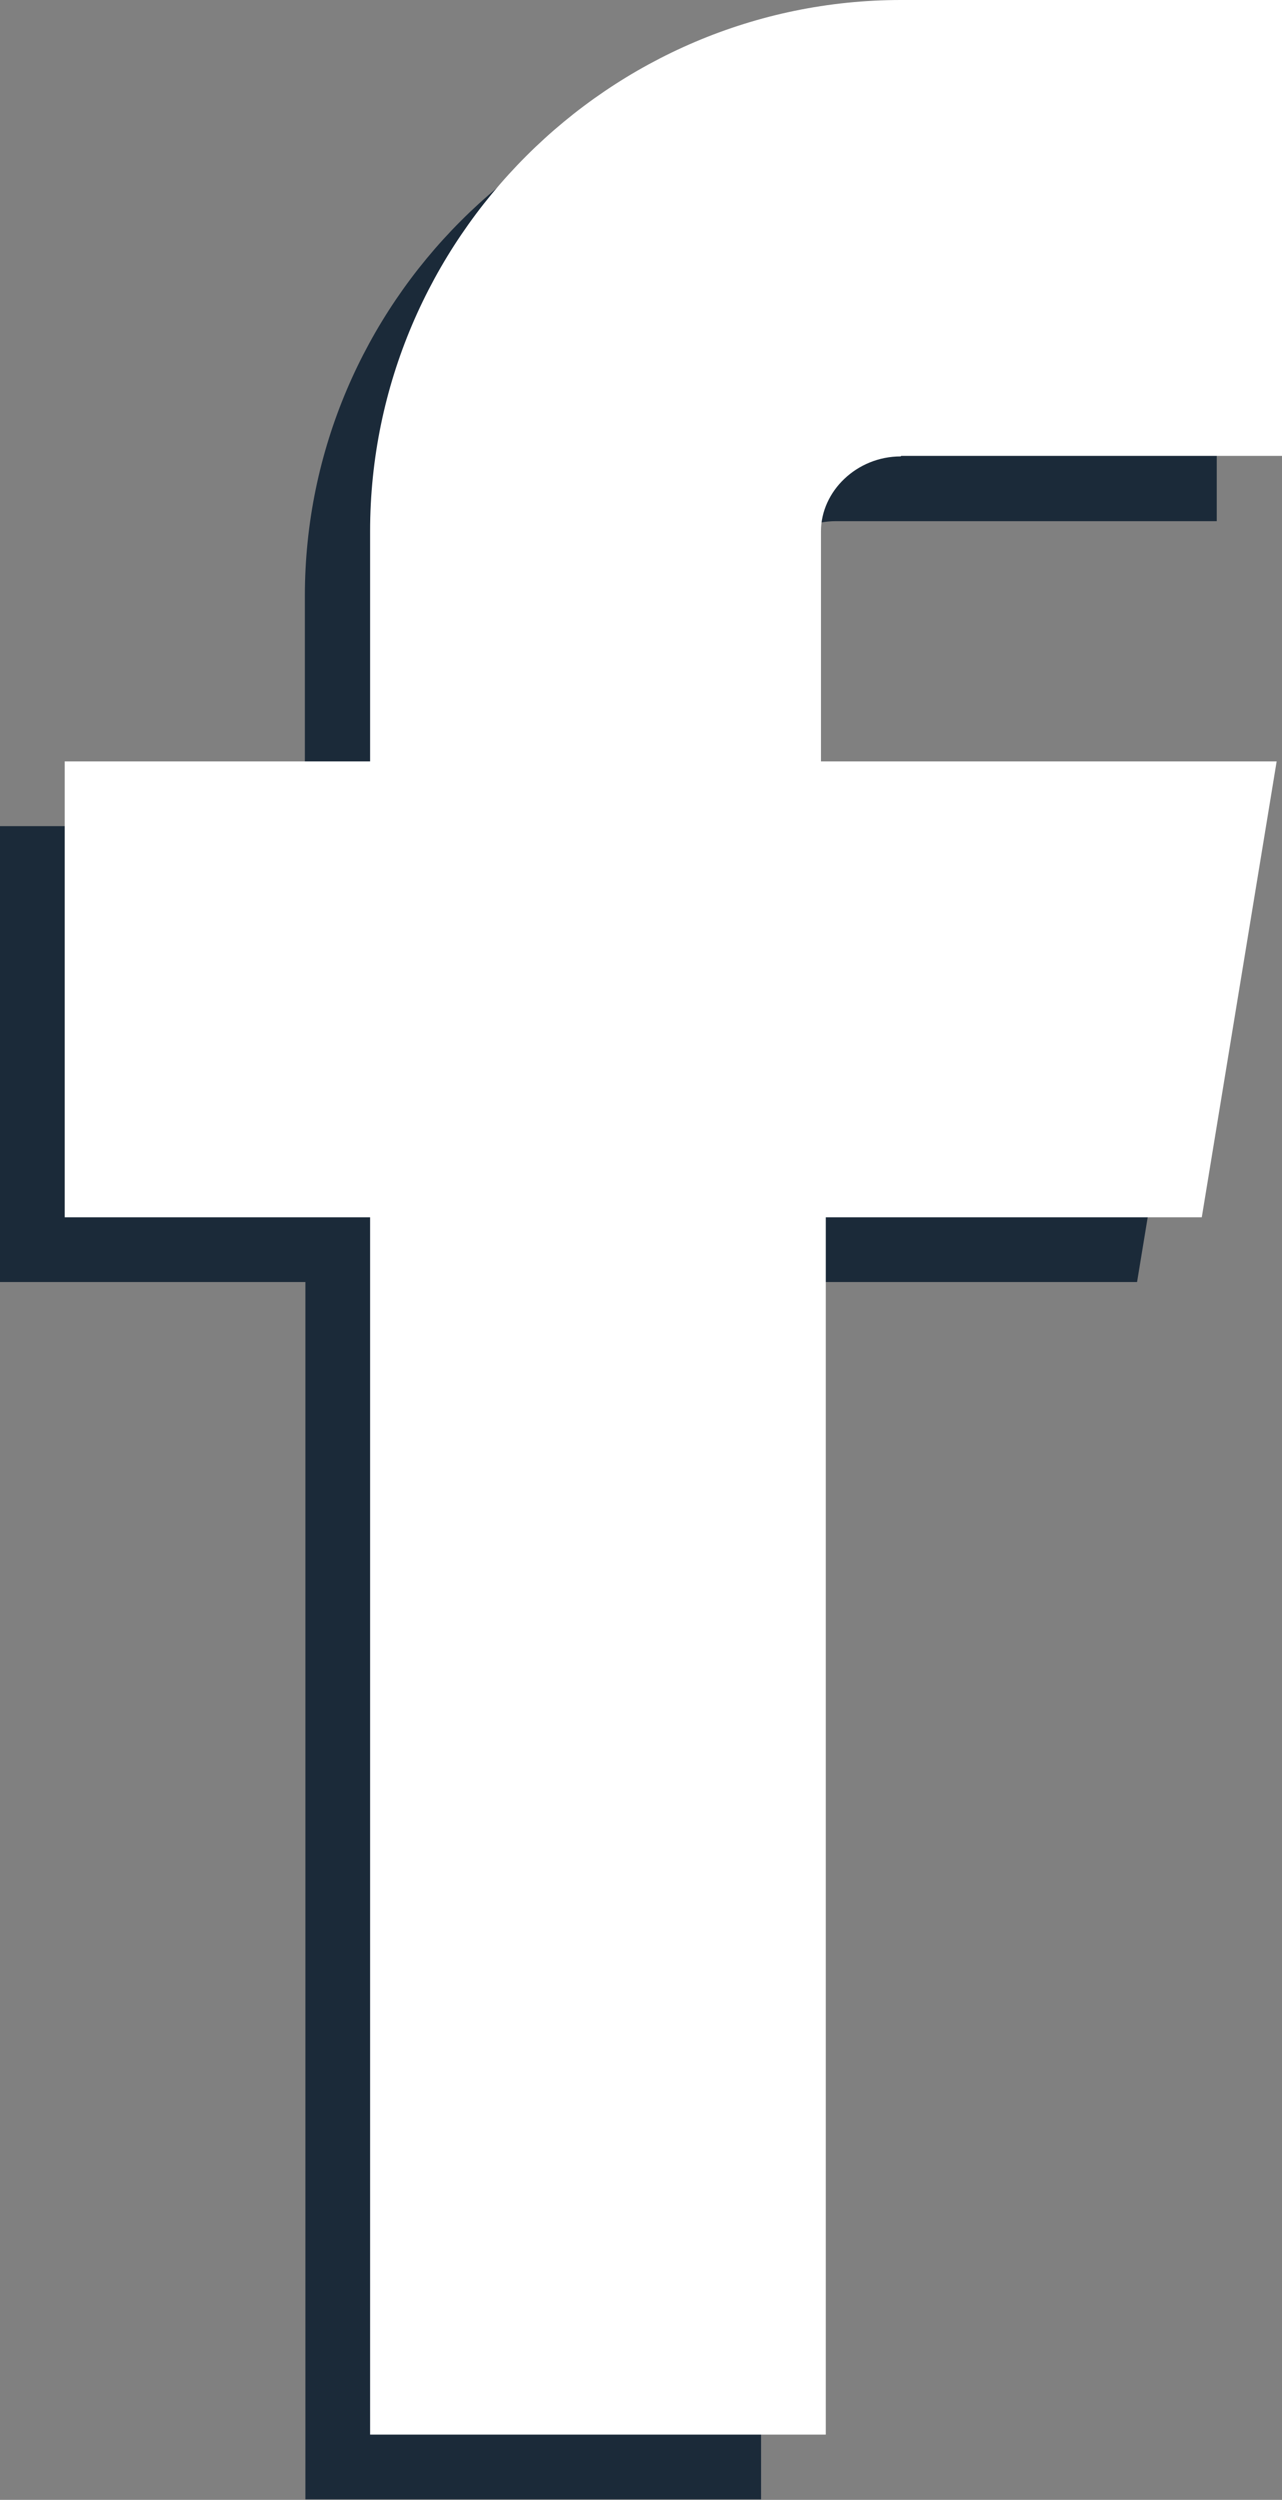
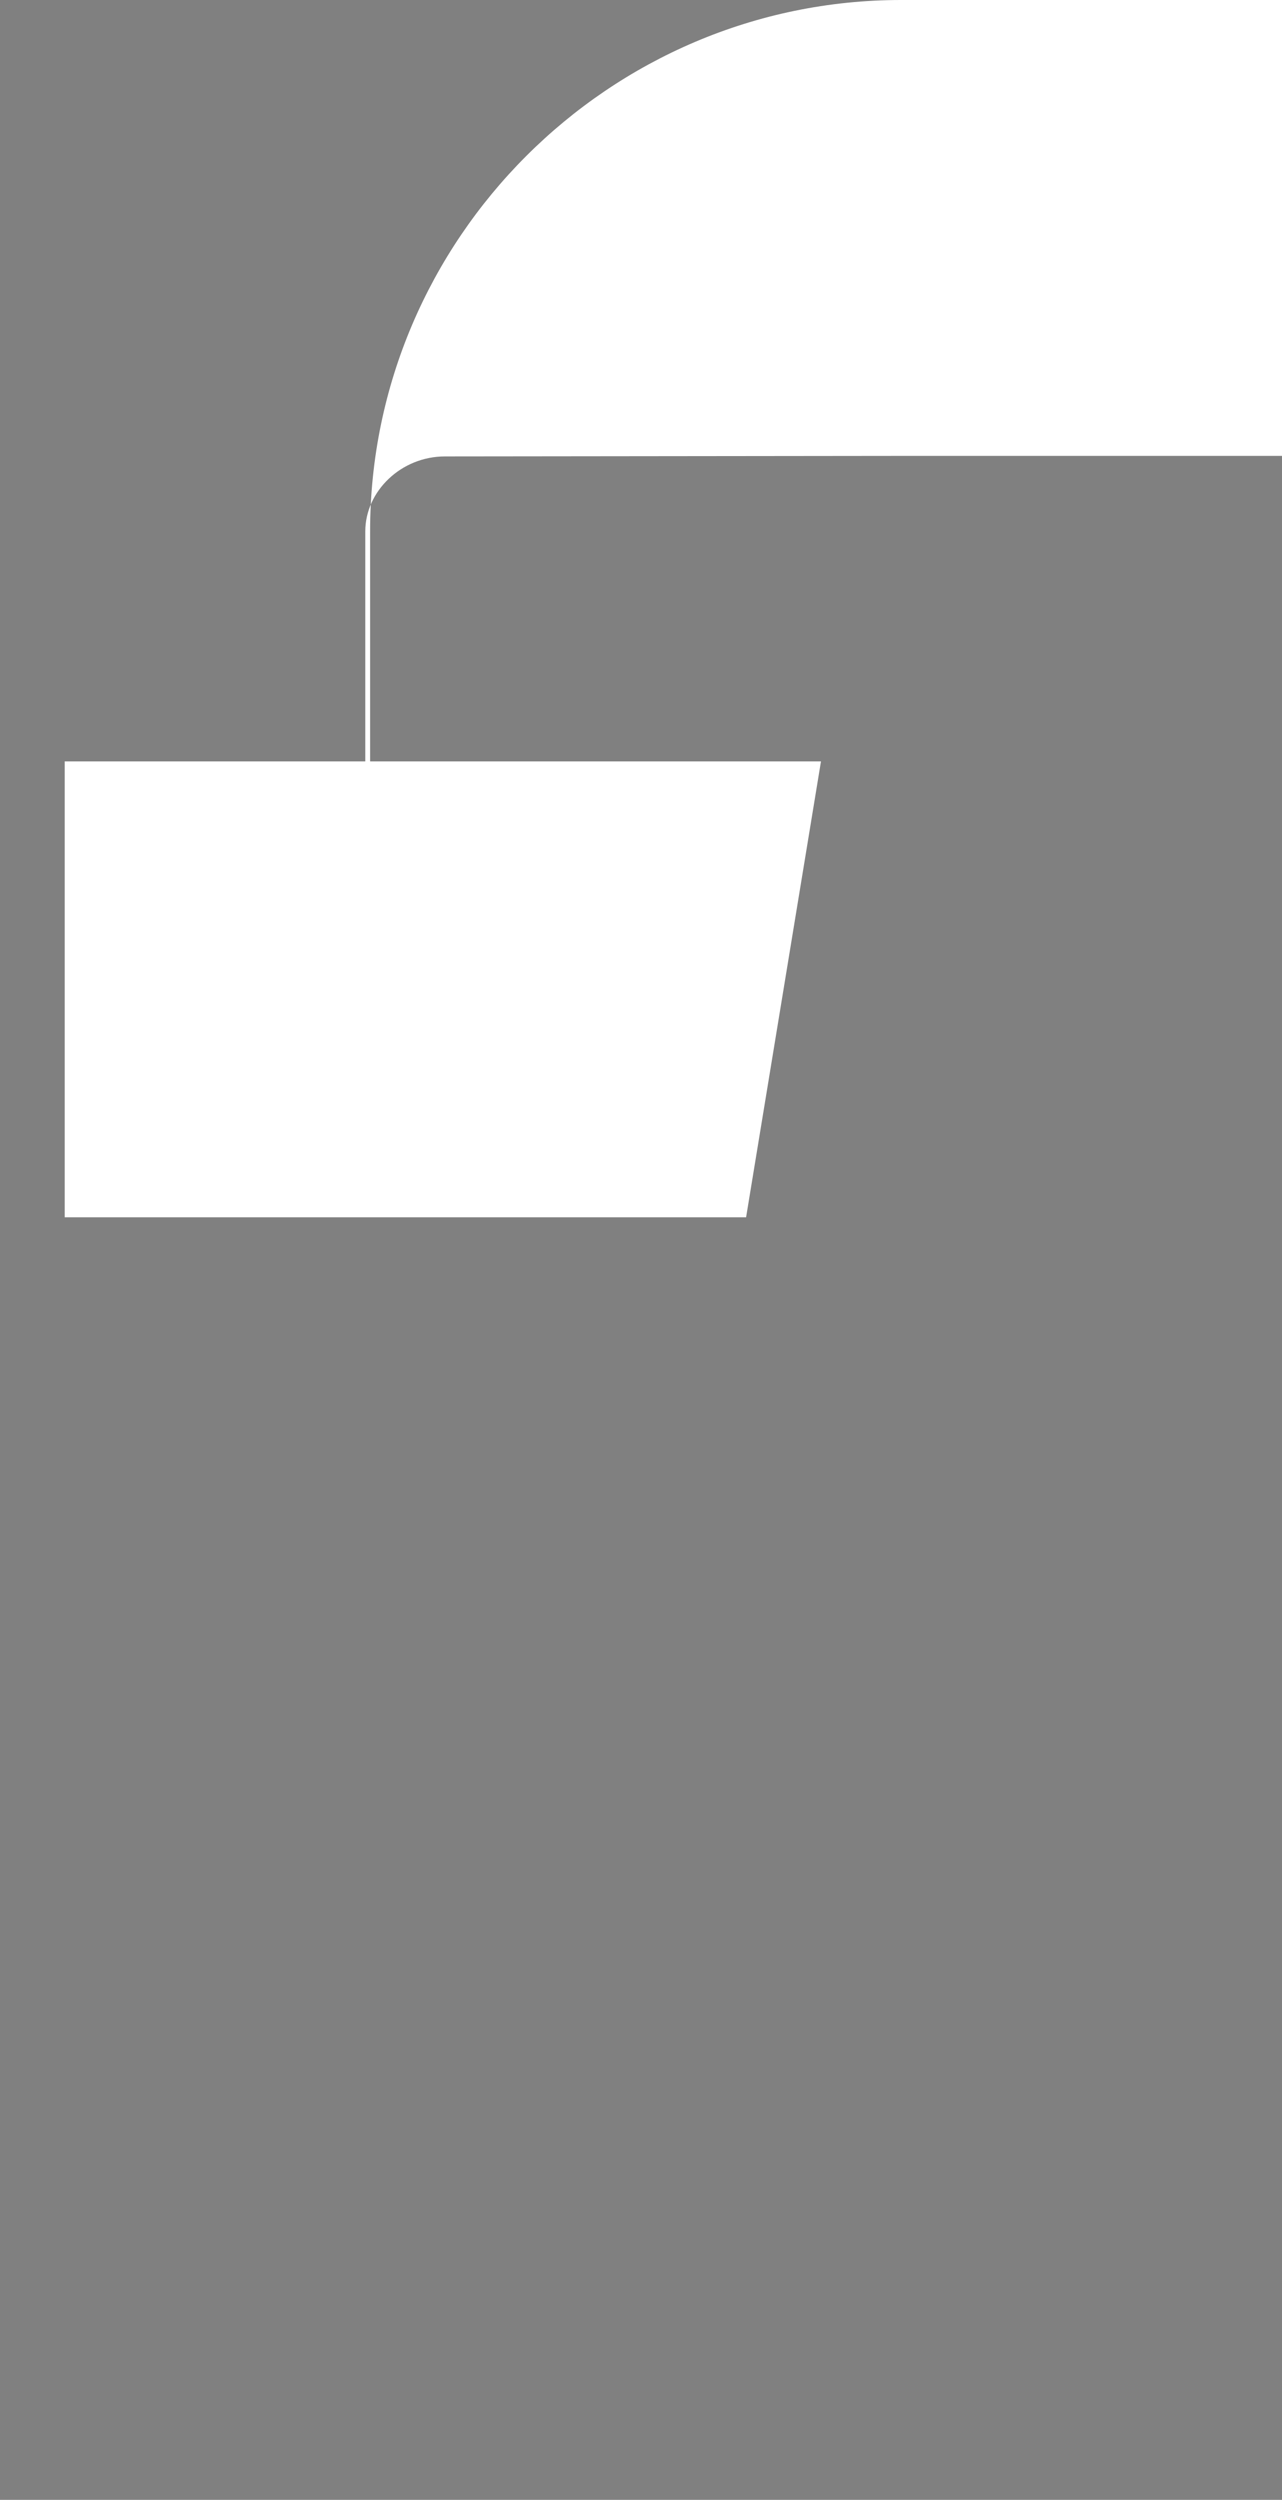
<svg xmlns="http://www.w3.org/2000/svg" id="Layer_2" data-name="Layer 2" viewBox="0 0 23.97 46.72">
  <rect x="0" y="0" width="23.97" height="46.72" fill="#808080" stroke="none" />
  <defs>
    <style>
      .cls-1 {
        fill: #fff;
      }

      .cls-2 {
        fill: #1b2a39;
      }
    </style>
  </defs>
  <g id="Layer_1-2" data-name="Layer 1">
    <g>
-       <path class="cls-2" d="M15.63,9.74h7.12V1.21h-7.12c-5.46,0-9.93,4.47-9.93,9.93v4.3H0v8.52h5.71v22.75h8.52v-22.75h7.03l1.4-8.52h-8.52v-4.3c0-.75.67-1.4,1.49-1.4Z" />
-       <path class="cls-1" d="M16.85,8.52h7.12V0h-7.12C11.39,0,6.92,4.47,6.92,9.93v4.3H1.21v8.52h5.71v22.75h8.52v-22.75h7.03l1.4-8.52h-8.52v-4.3c0-.75.67-1.4,1.49-1.4Z" />
+       <path class="cls-1" d="M16.85,8.52h7.12V0h-7.12C11.39,0,6.92,4.47,6.92,9.93v4.3H1.21v8.52h5.71v22.75v-22.75h7.03l1.4-8.52h-8.52v-4.3c0-.75.67-1.4,1.49-1.4Z" />
    </g>
  </g>
</svg>